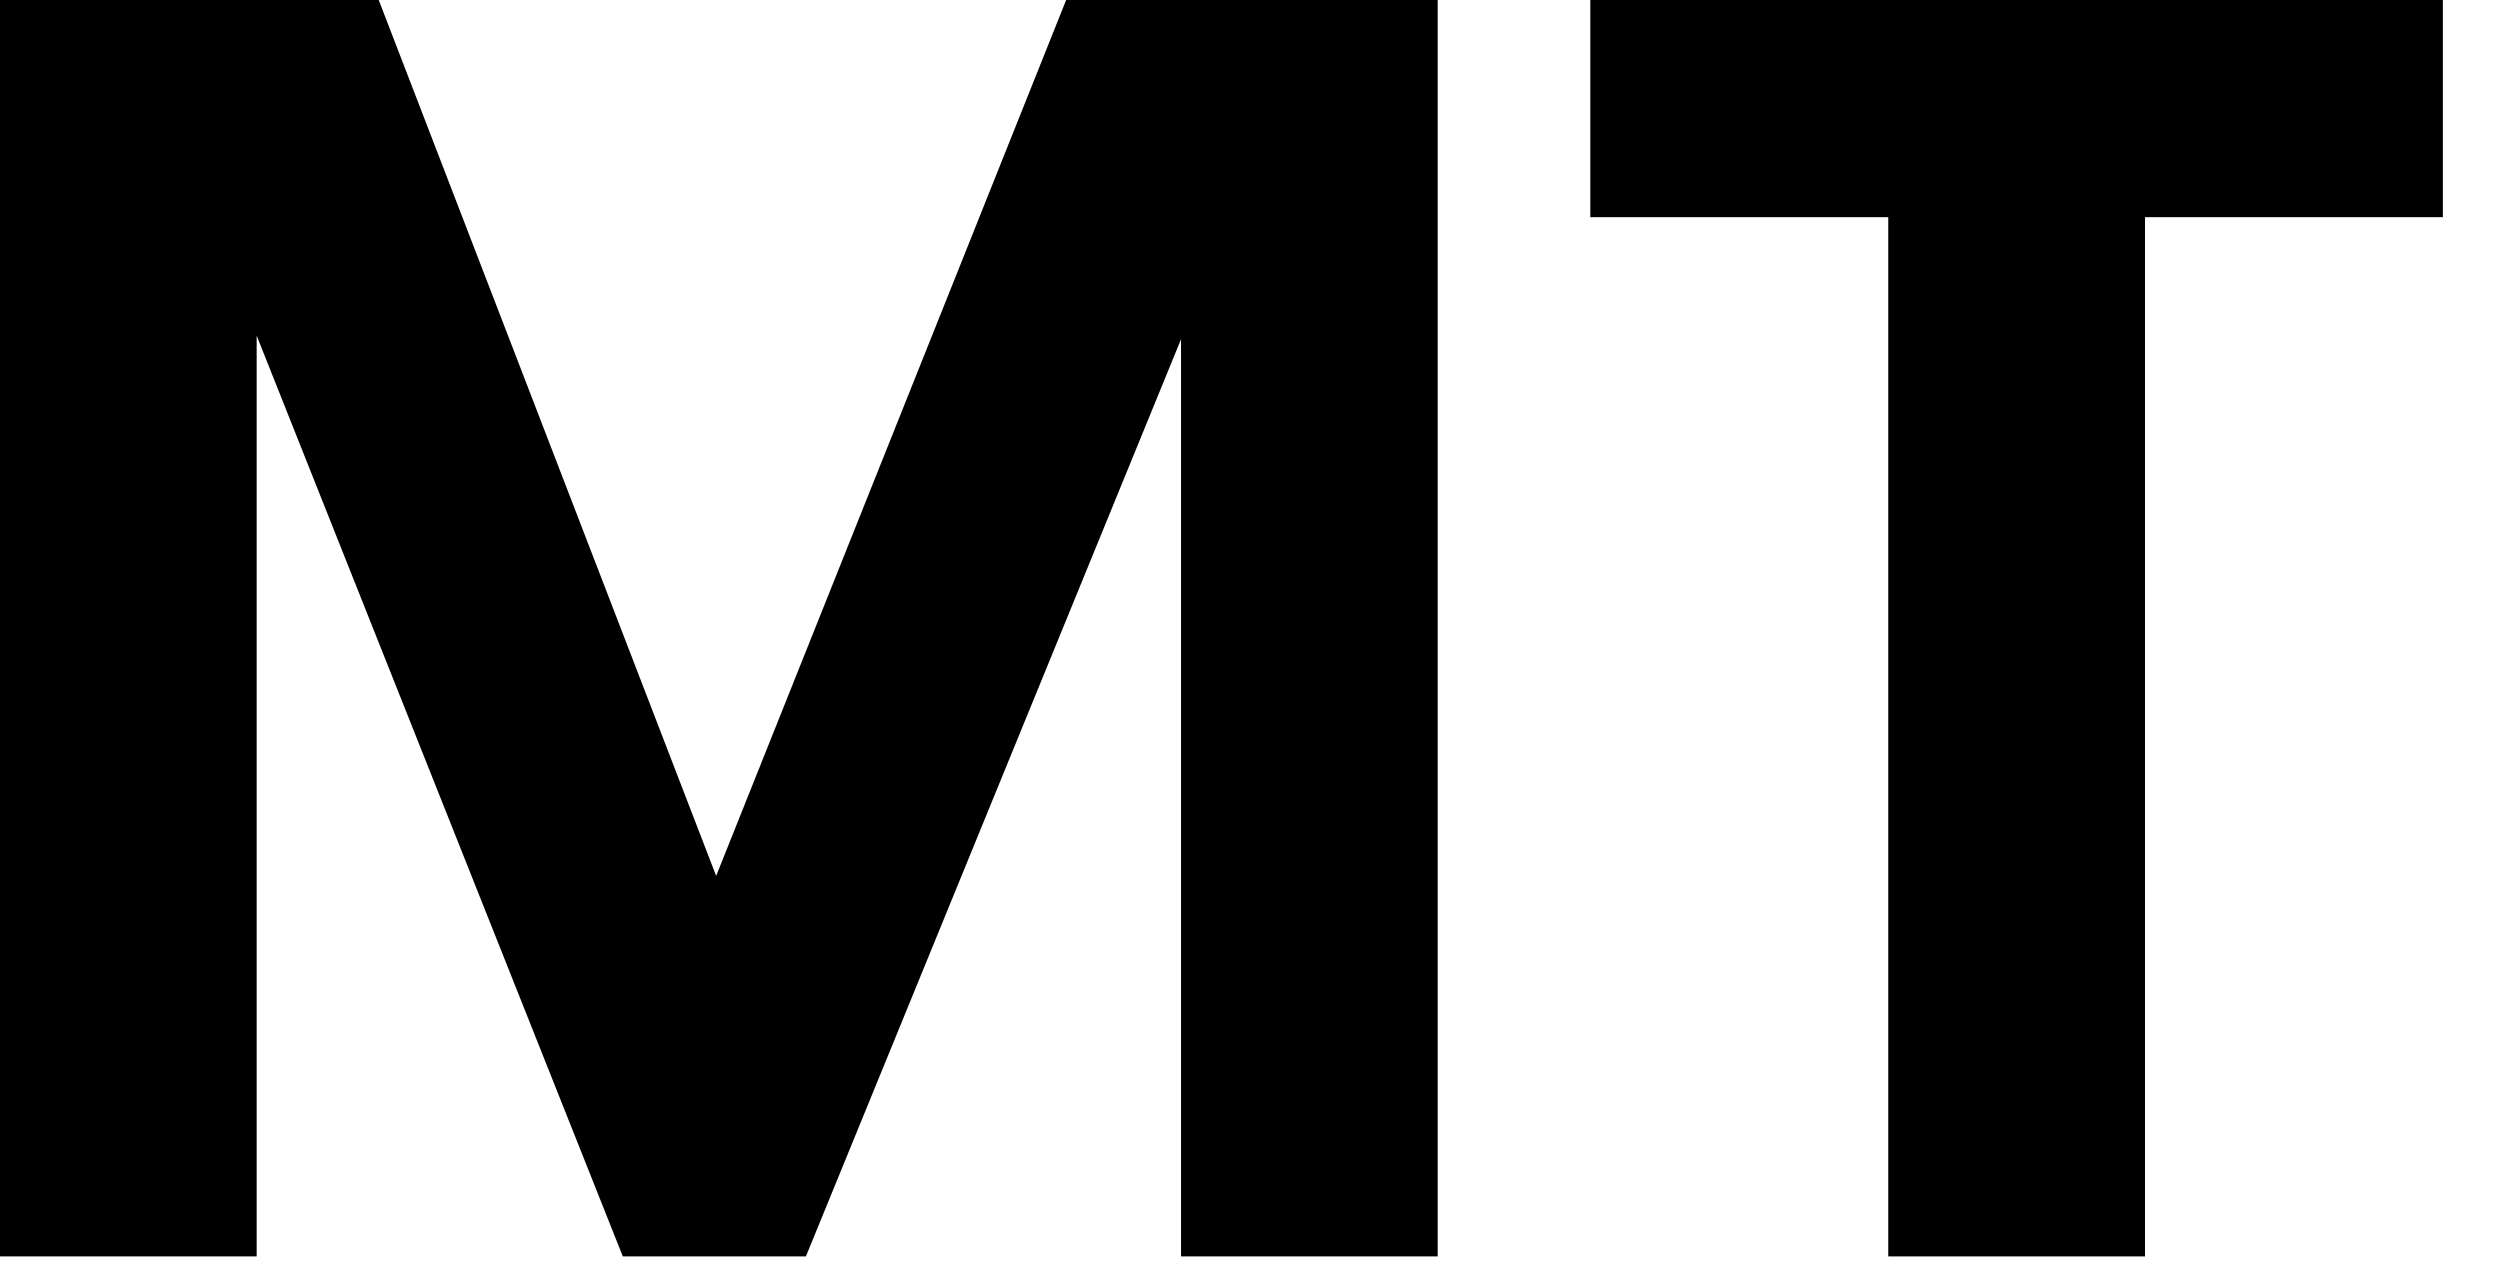
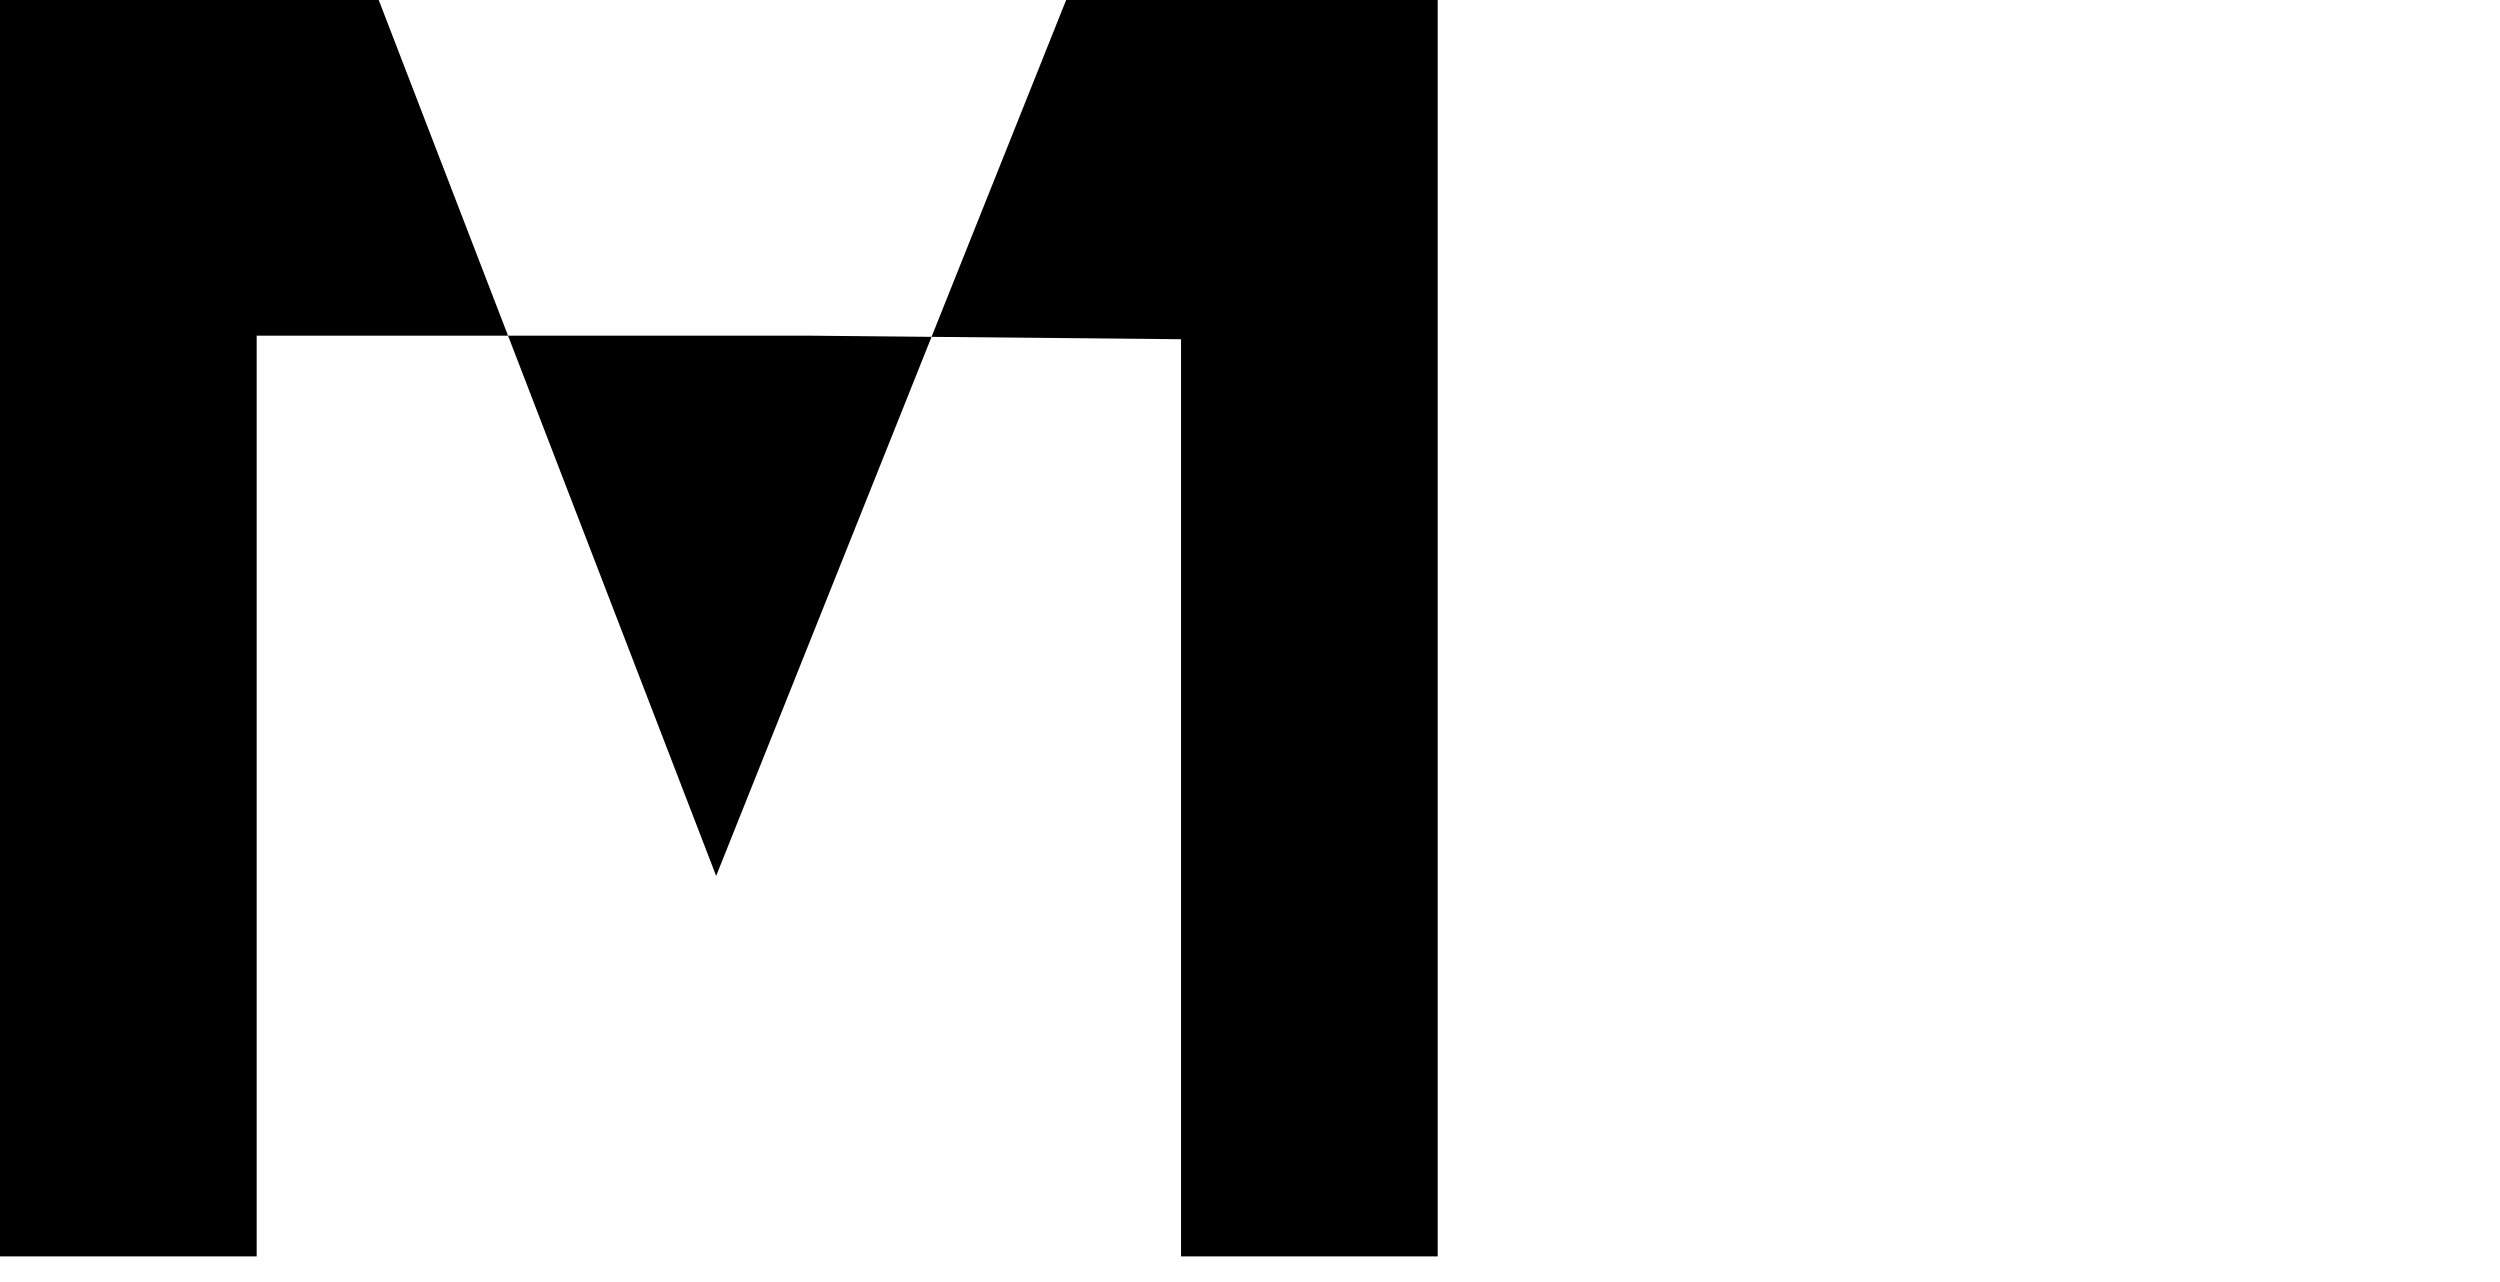
<svg xmlns="http://www.w3.org/2000/svg" width="39" height="20" viewBox="0 0 39 20" fill="none">
-   <path d="M18.424 5.292V19.6H22.428V0H16.632L11.172 13.664L5.908 0H0V19.6H4.004V5.236L9.716 19.6H12.572L18.424 5.292Z" fill="black" />
-   <path d="M38.109 3.388V0H24.809V3.388H29.457V19.6H33.462V3.388H38.109Z" fill="black" />
+   <path d="M18.424 5.292V19.6H22.428V0H16.632L11.172 13.664L5.908 0H0V19.6H4.004V5.236H12.572L18.424 5.292Z" fill="black" />
</svg>